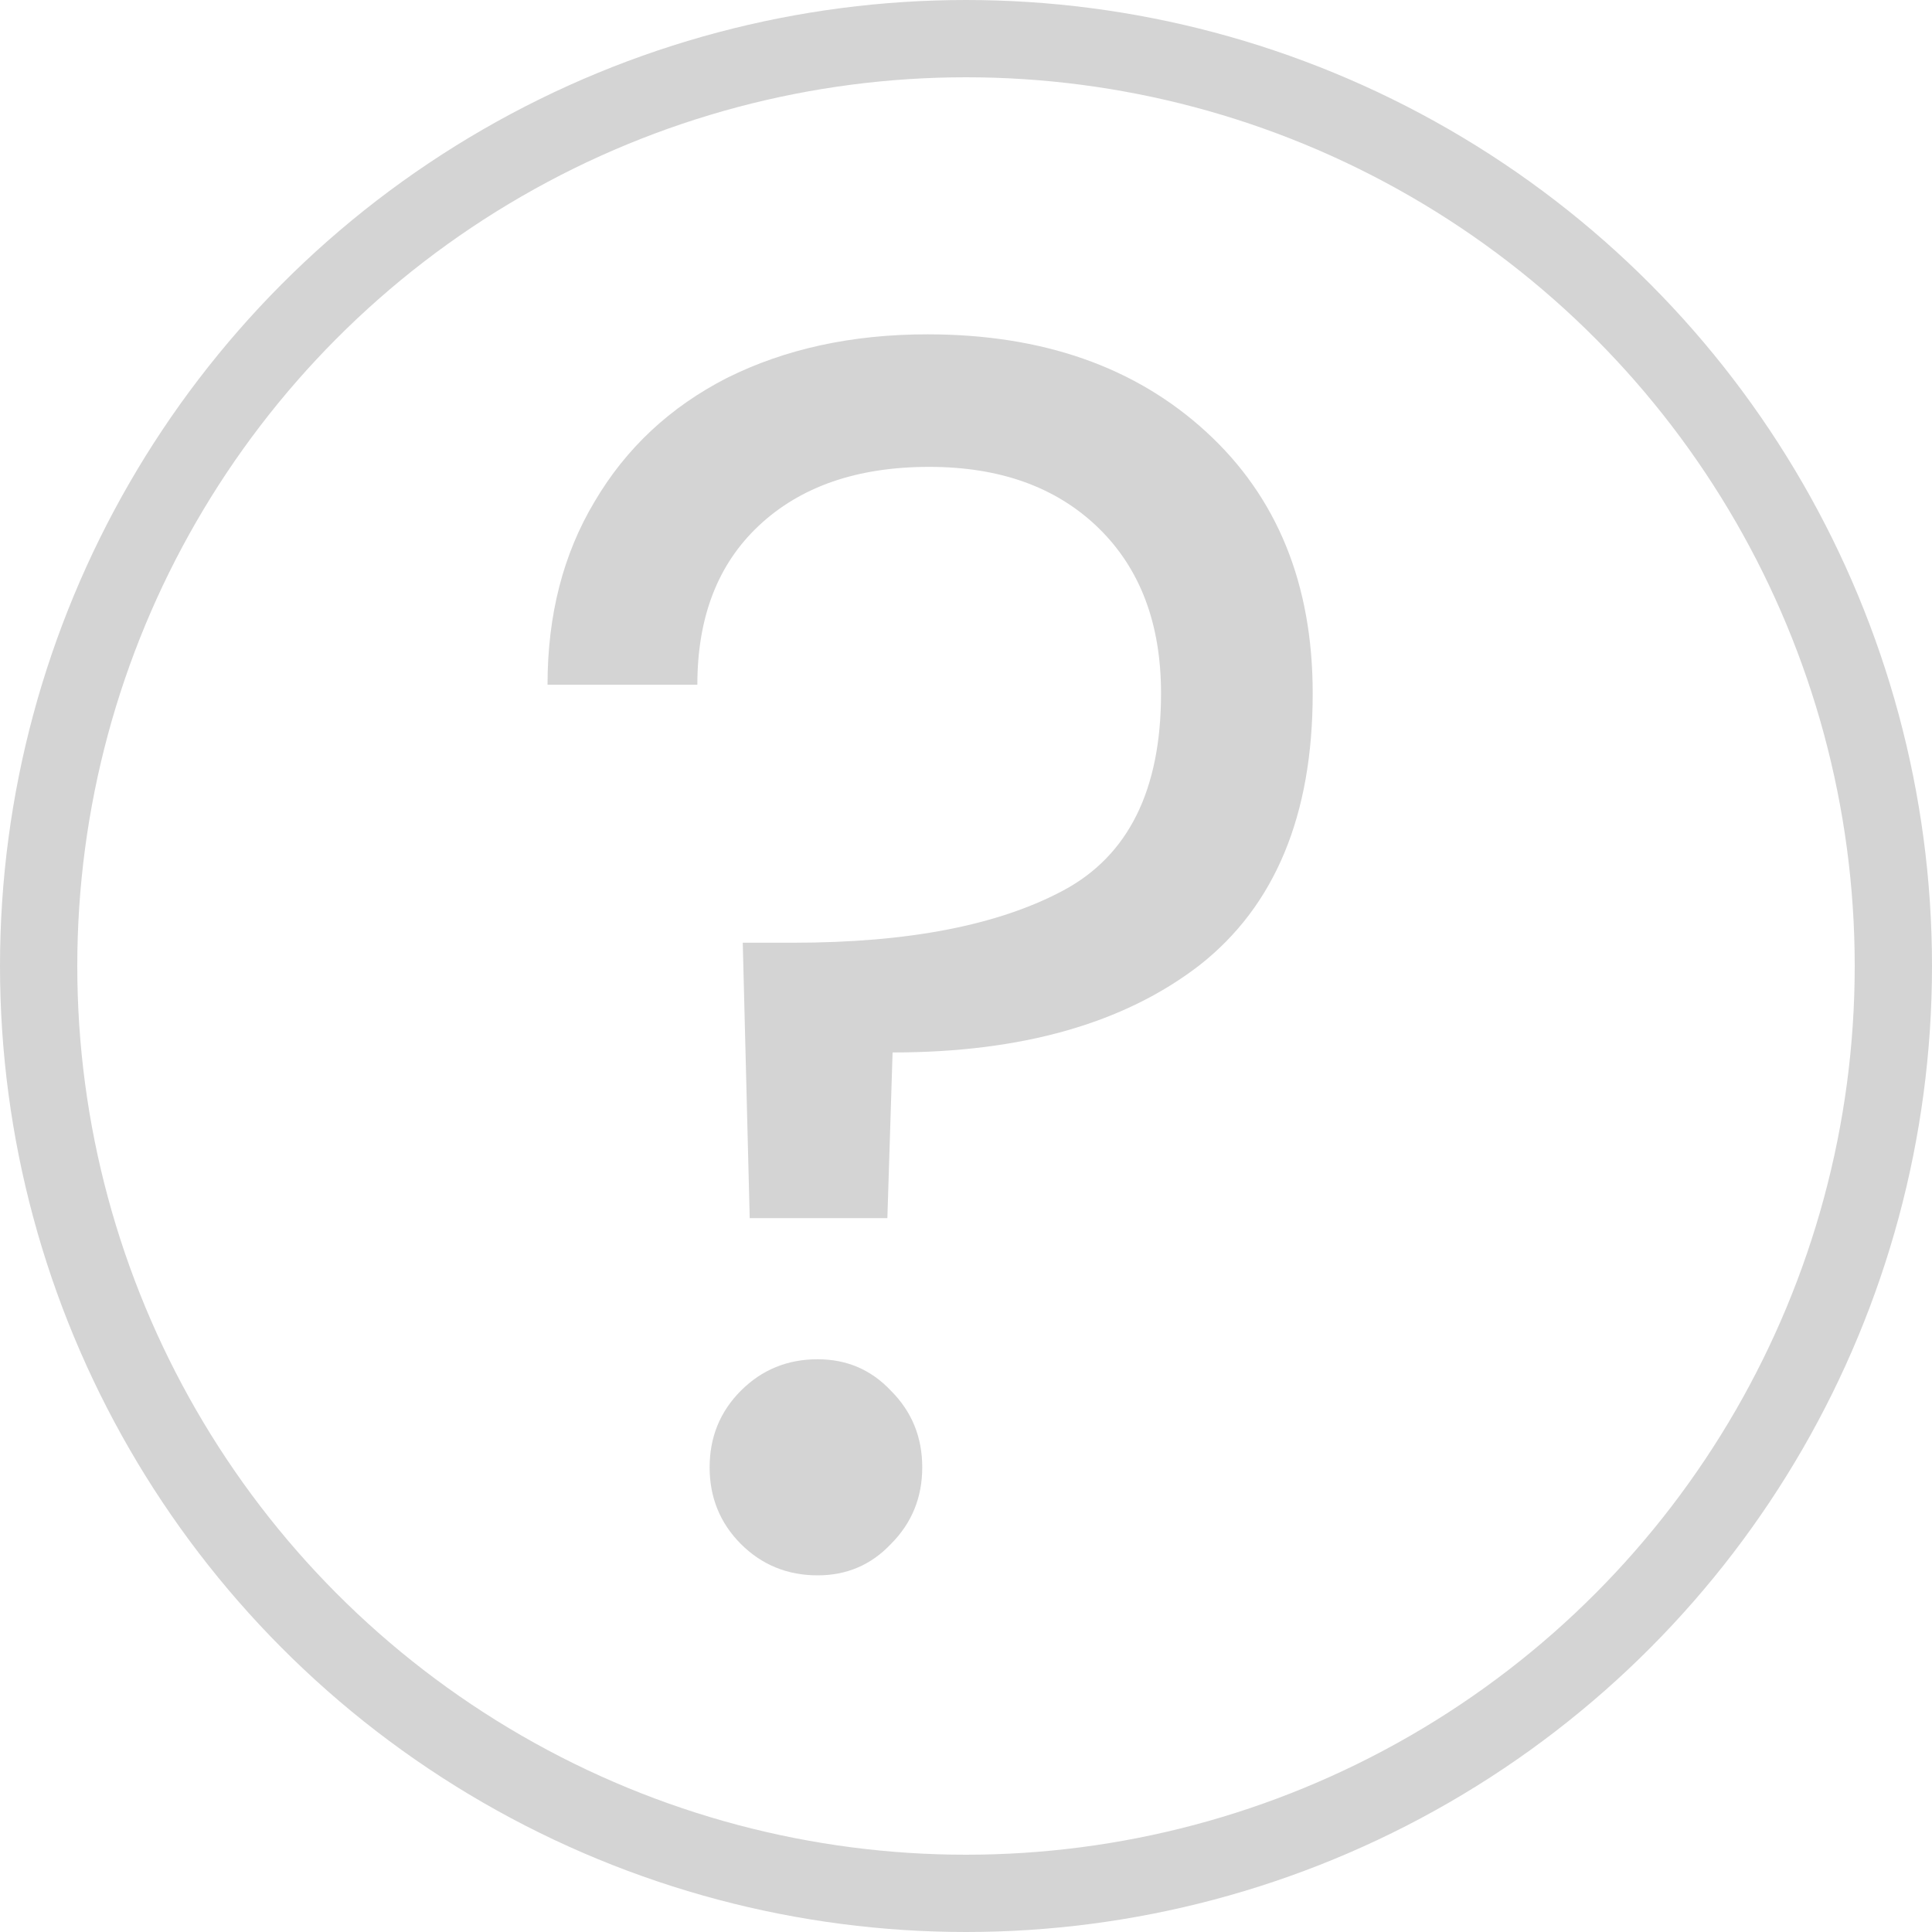
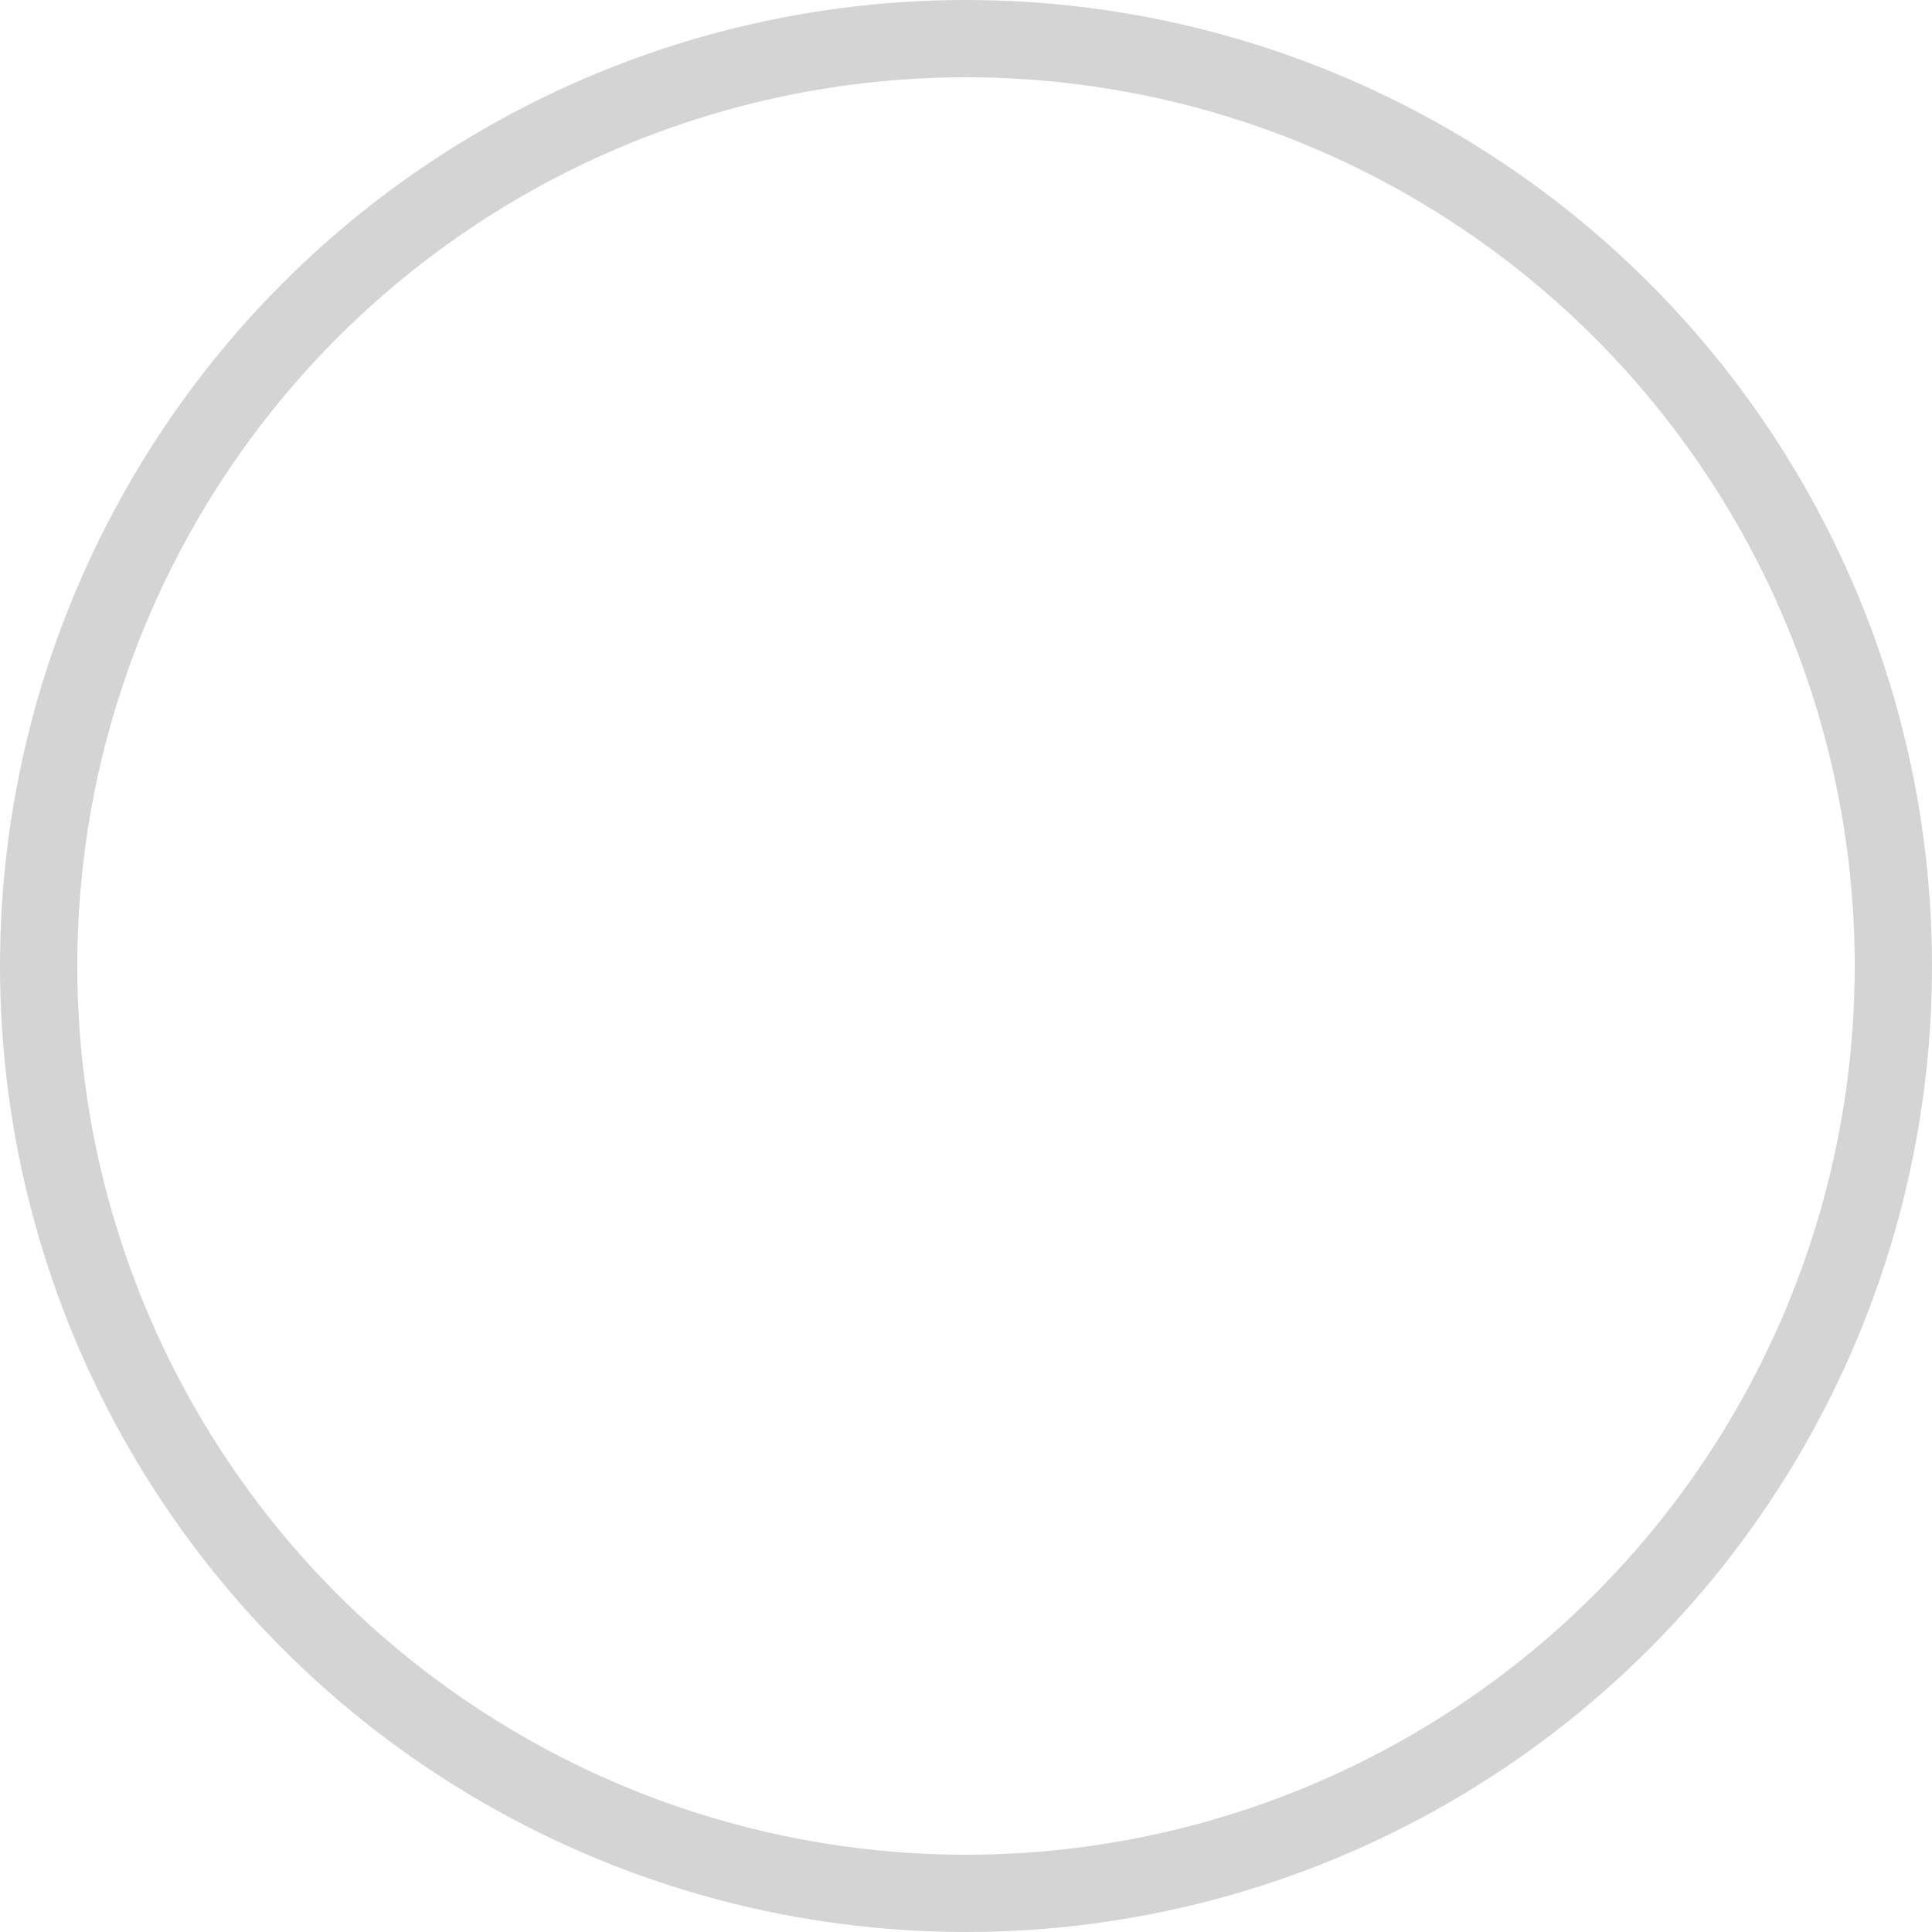
<svg xmlns="http://www.w3.org/2000/svg" width="20" height="20" viewBox="0 0 20 20" fill="none">
  <circle cx="10" cy="10" r="9.6" stroke="#D4D4D4" stroke-width="0.8" />
-   <path d="M9.601 3.461C10.792 3.461 11.754 3.798 12.488 4.472C13.222 5.145 13.589 6.047 13.589 7.178C13.589 8.441 13.198 9.38 12.416 9.993C11.634 10.595 10.576 10.895 9.24 10.895L9.186 12.61H7.761L7.689 9.759H8.212C9.403 9.759 10.335 9.578 11.009 9.217C11.682 8.856 12.019 8.177 12.019 7.178C12.019 6.456 11.803 5.885 11.37 5.464C10.936 5.043 10.353 4.833 9.619 4.833C8.873 4.833 8.284 5.037 7.851 5.446C7.43 5.843 7.219 6.39 7.219 7.088H5.668C5.668 6.366 5.83 5.735 6.155 5.193C6.48 4.64 6.937 4.213 7.526 3.912C8.128 3.612 8.819 3.461 9.601 3.461ZM8.464 16.308C8.152 16.308 7.887 16.2 7.67 15.984C7.454 15.767 7.346 15.502 7.346 15.19C7.346 14.877 7.454 14.612 7.67 14.396C7.887 14.179 8.152 14.071 8.464 14.071C8.765 14.071 9.018 14.179 9.222 14.396C9.439 14.612 9.547 14.877 9.547 15.19C9.547 15.502 9.439 15.767 9.222 15.984C9.018 16.2 8.765 16.308 8.464 16.308Z" fill="#D4D4D4" />
</svg>